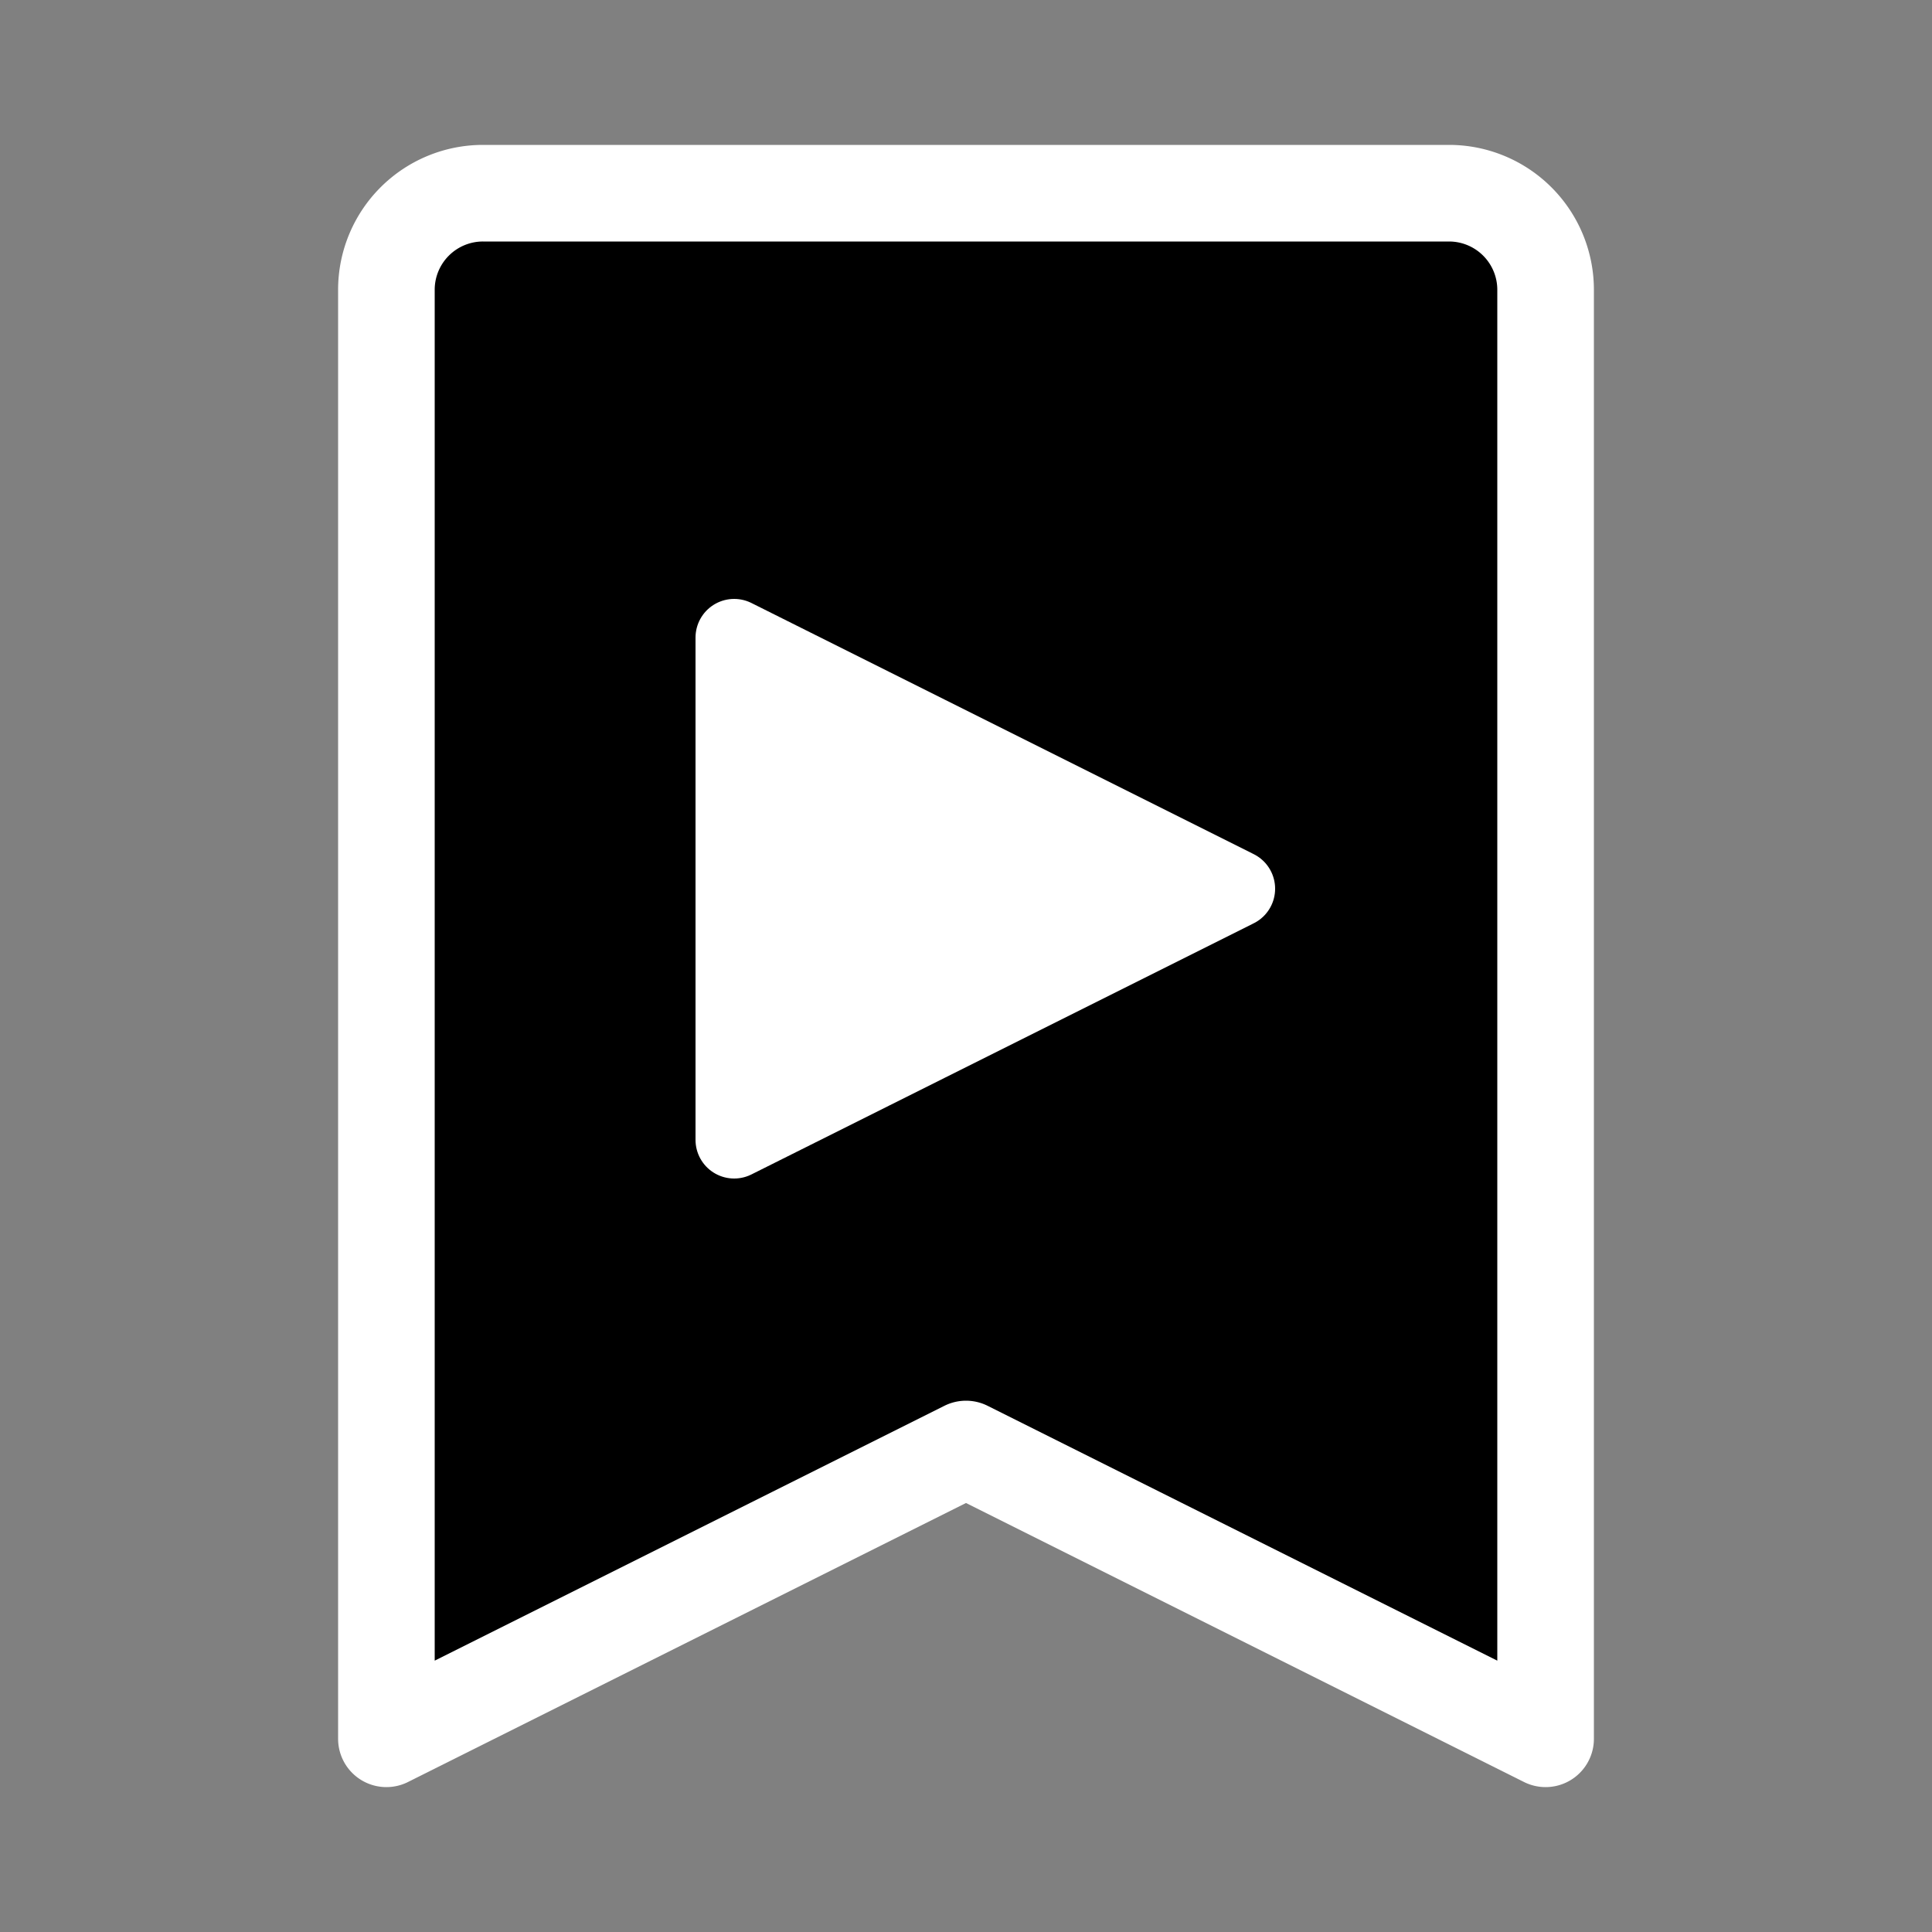
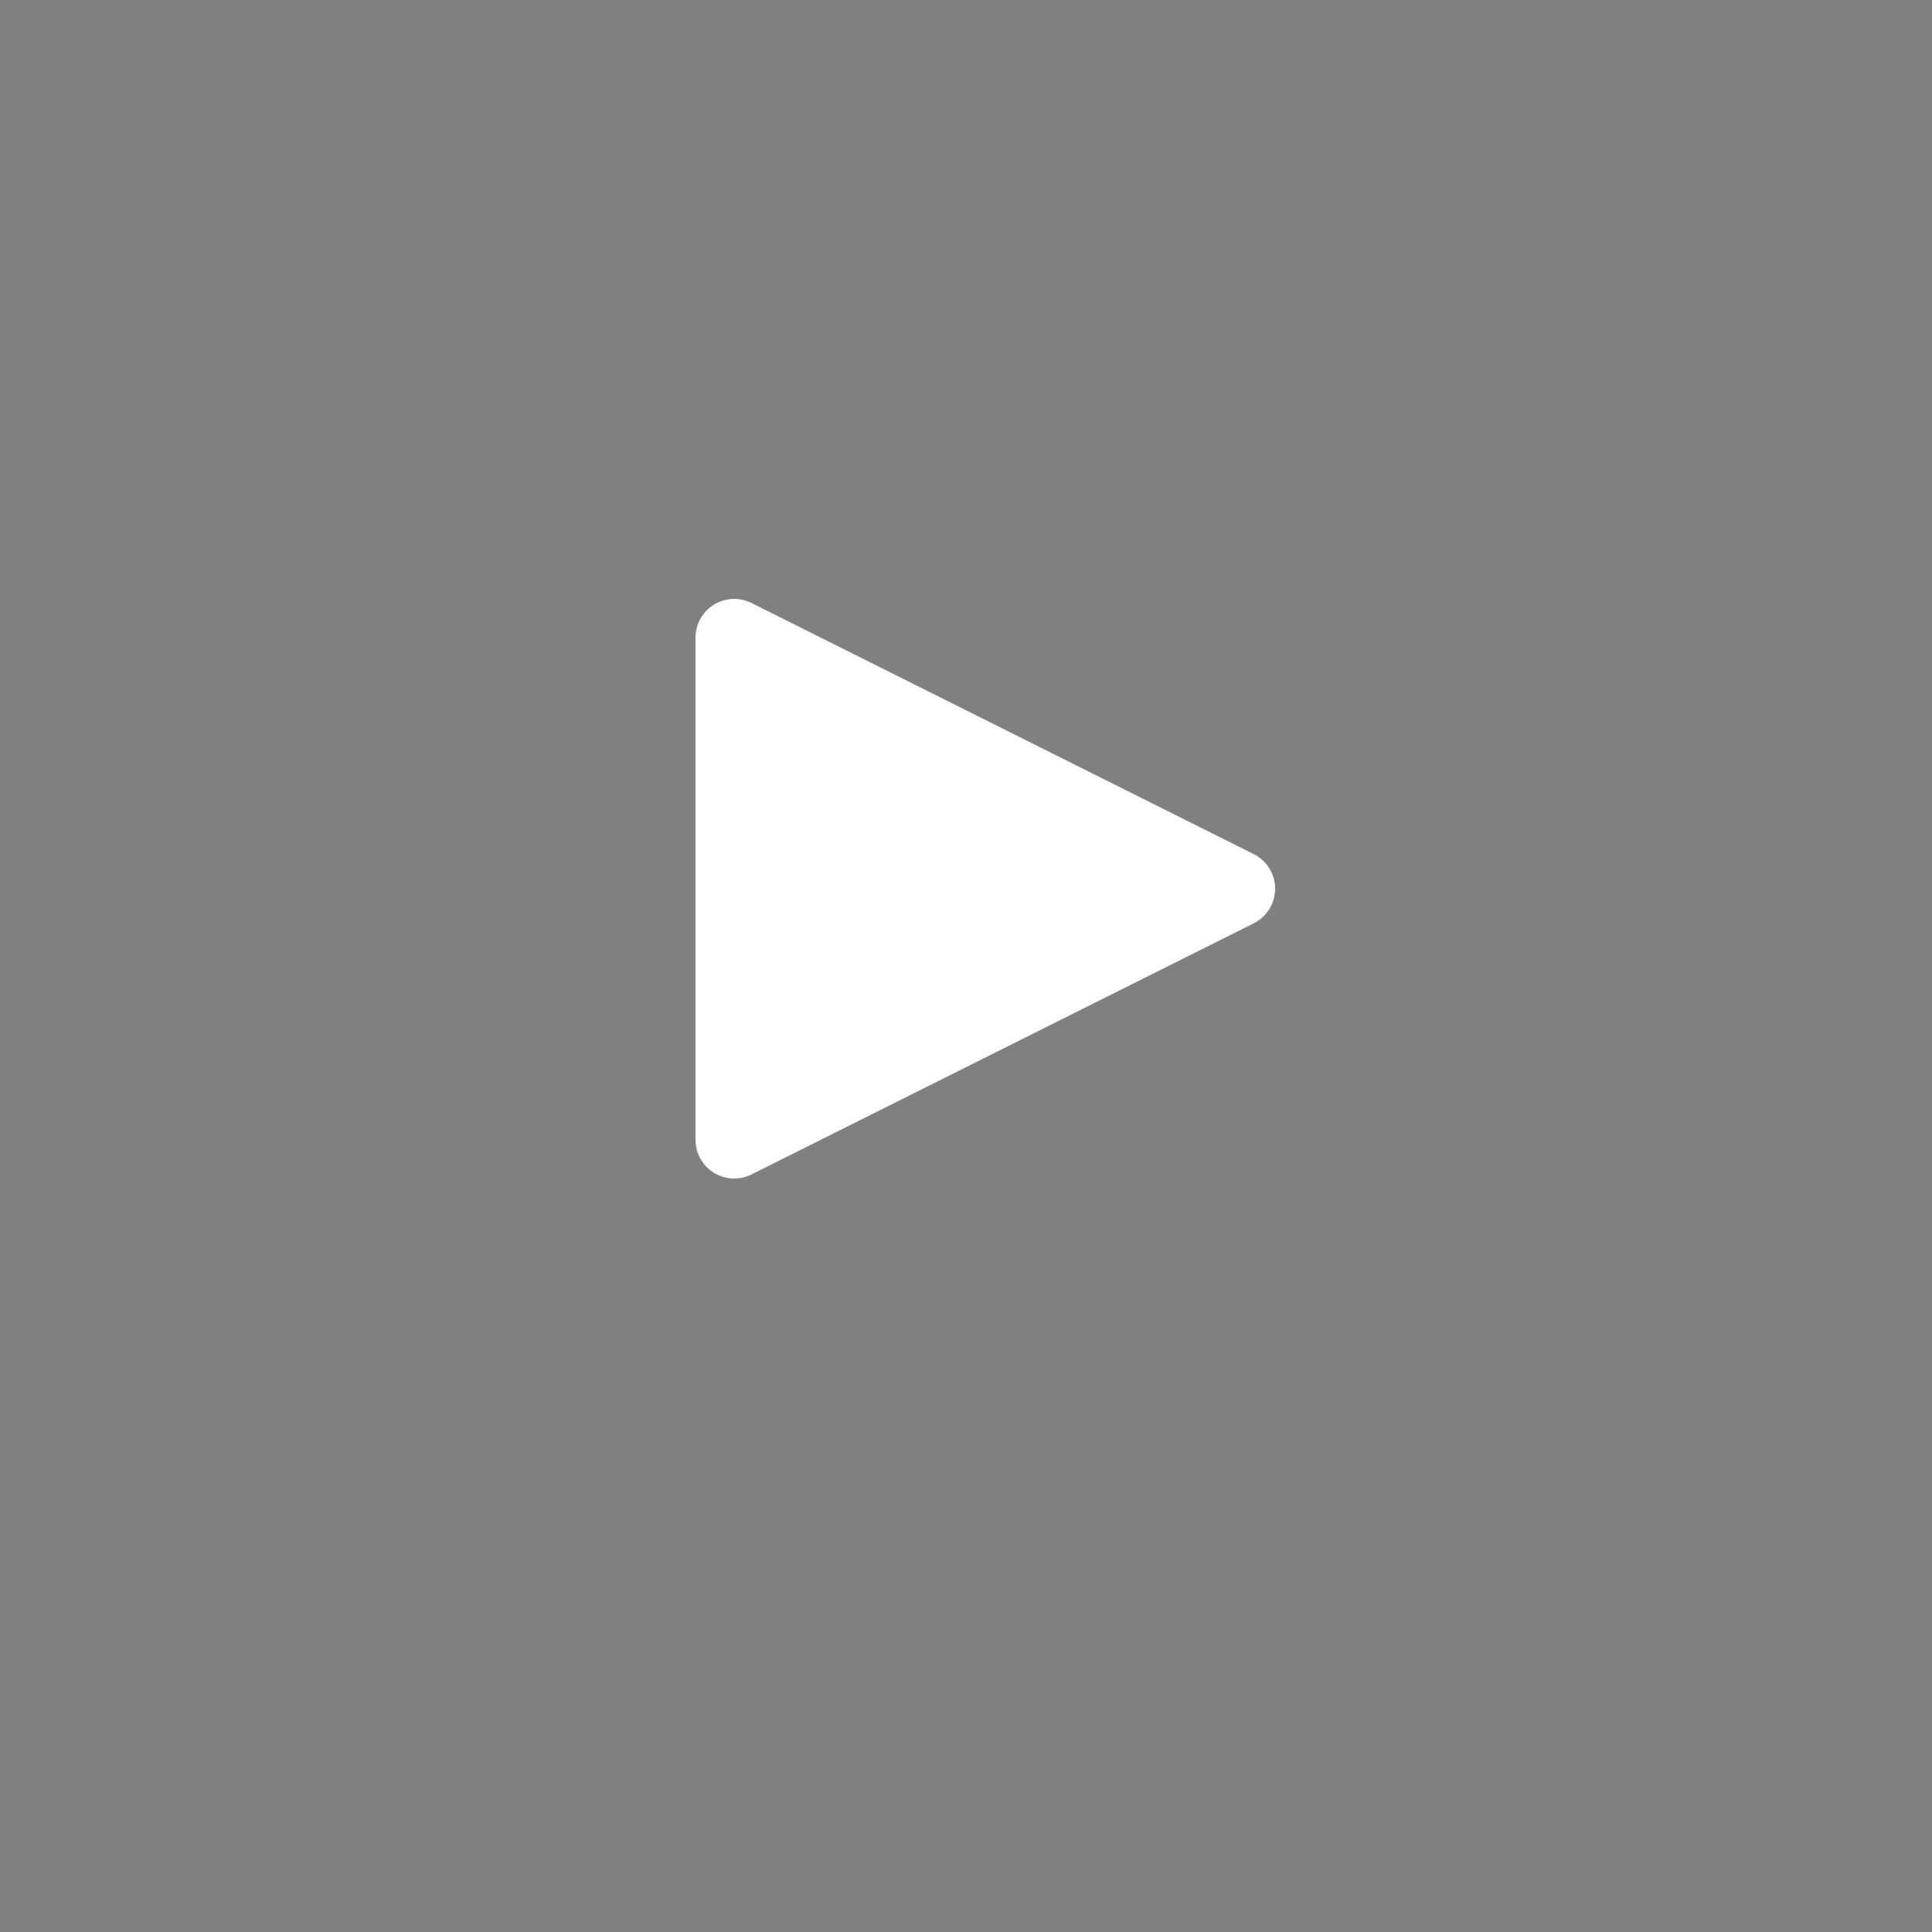
<svg xmlns="http://www.w3.org/2000/svg" width="100" height="100">
  <rect width="100%" height="100%" fill="#808080" stroke="none" />
-   <path fill="black" stroke="white" stroke-width="5" stroke-linejoin="round" d="    M 20 15    L 20 90    L 50 75    L 80 90    L 80 15    A 5 5 0 0 0 75 10    L 25 10    A 5 5 0 0 0 20 15  " />
  <polygon points="   38,33   38,59   64,46" fill="white" stroke="white" stroke-width="4" stroke-linejoin="round" />
</svg>